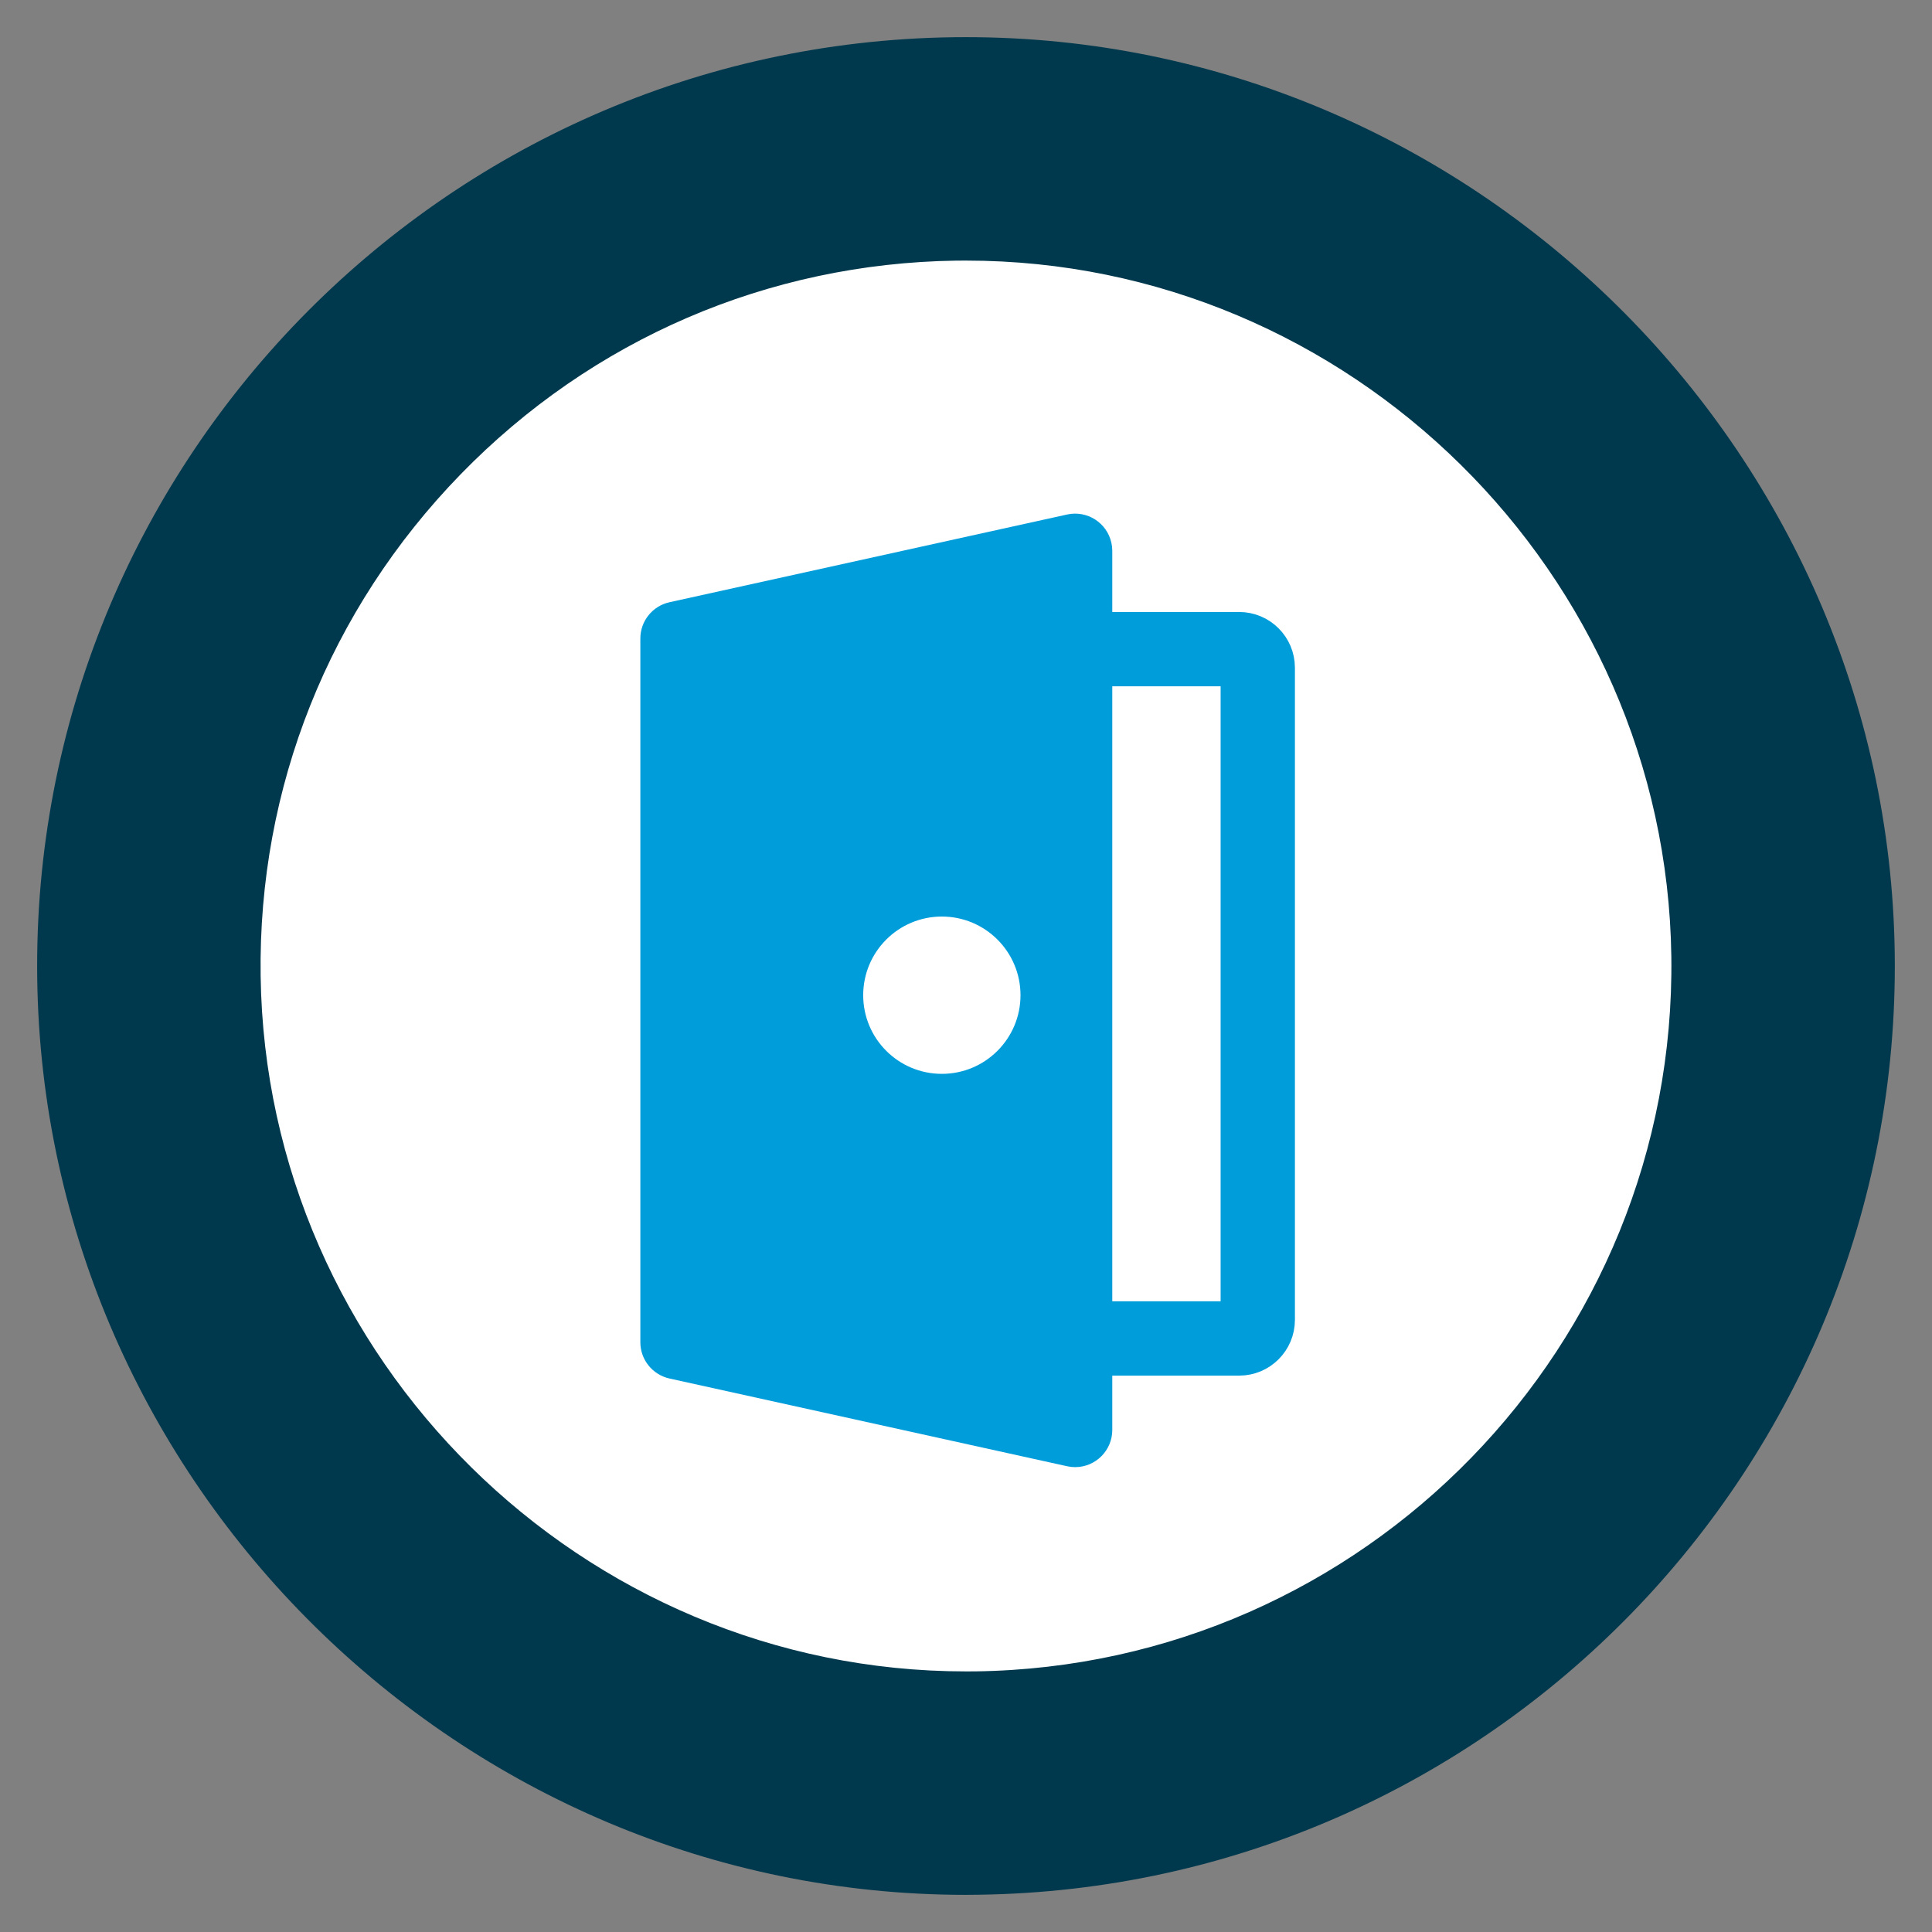
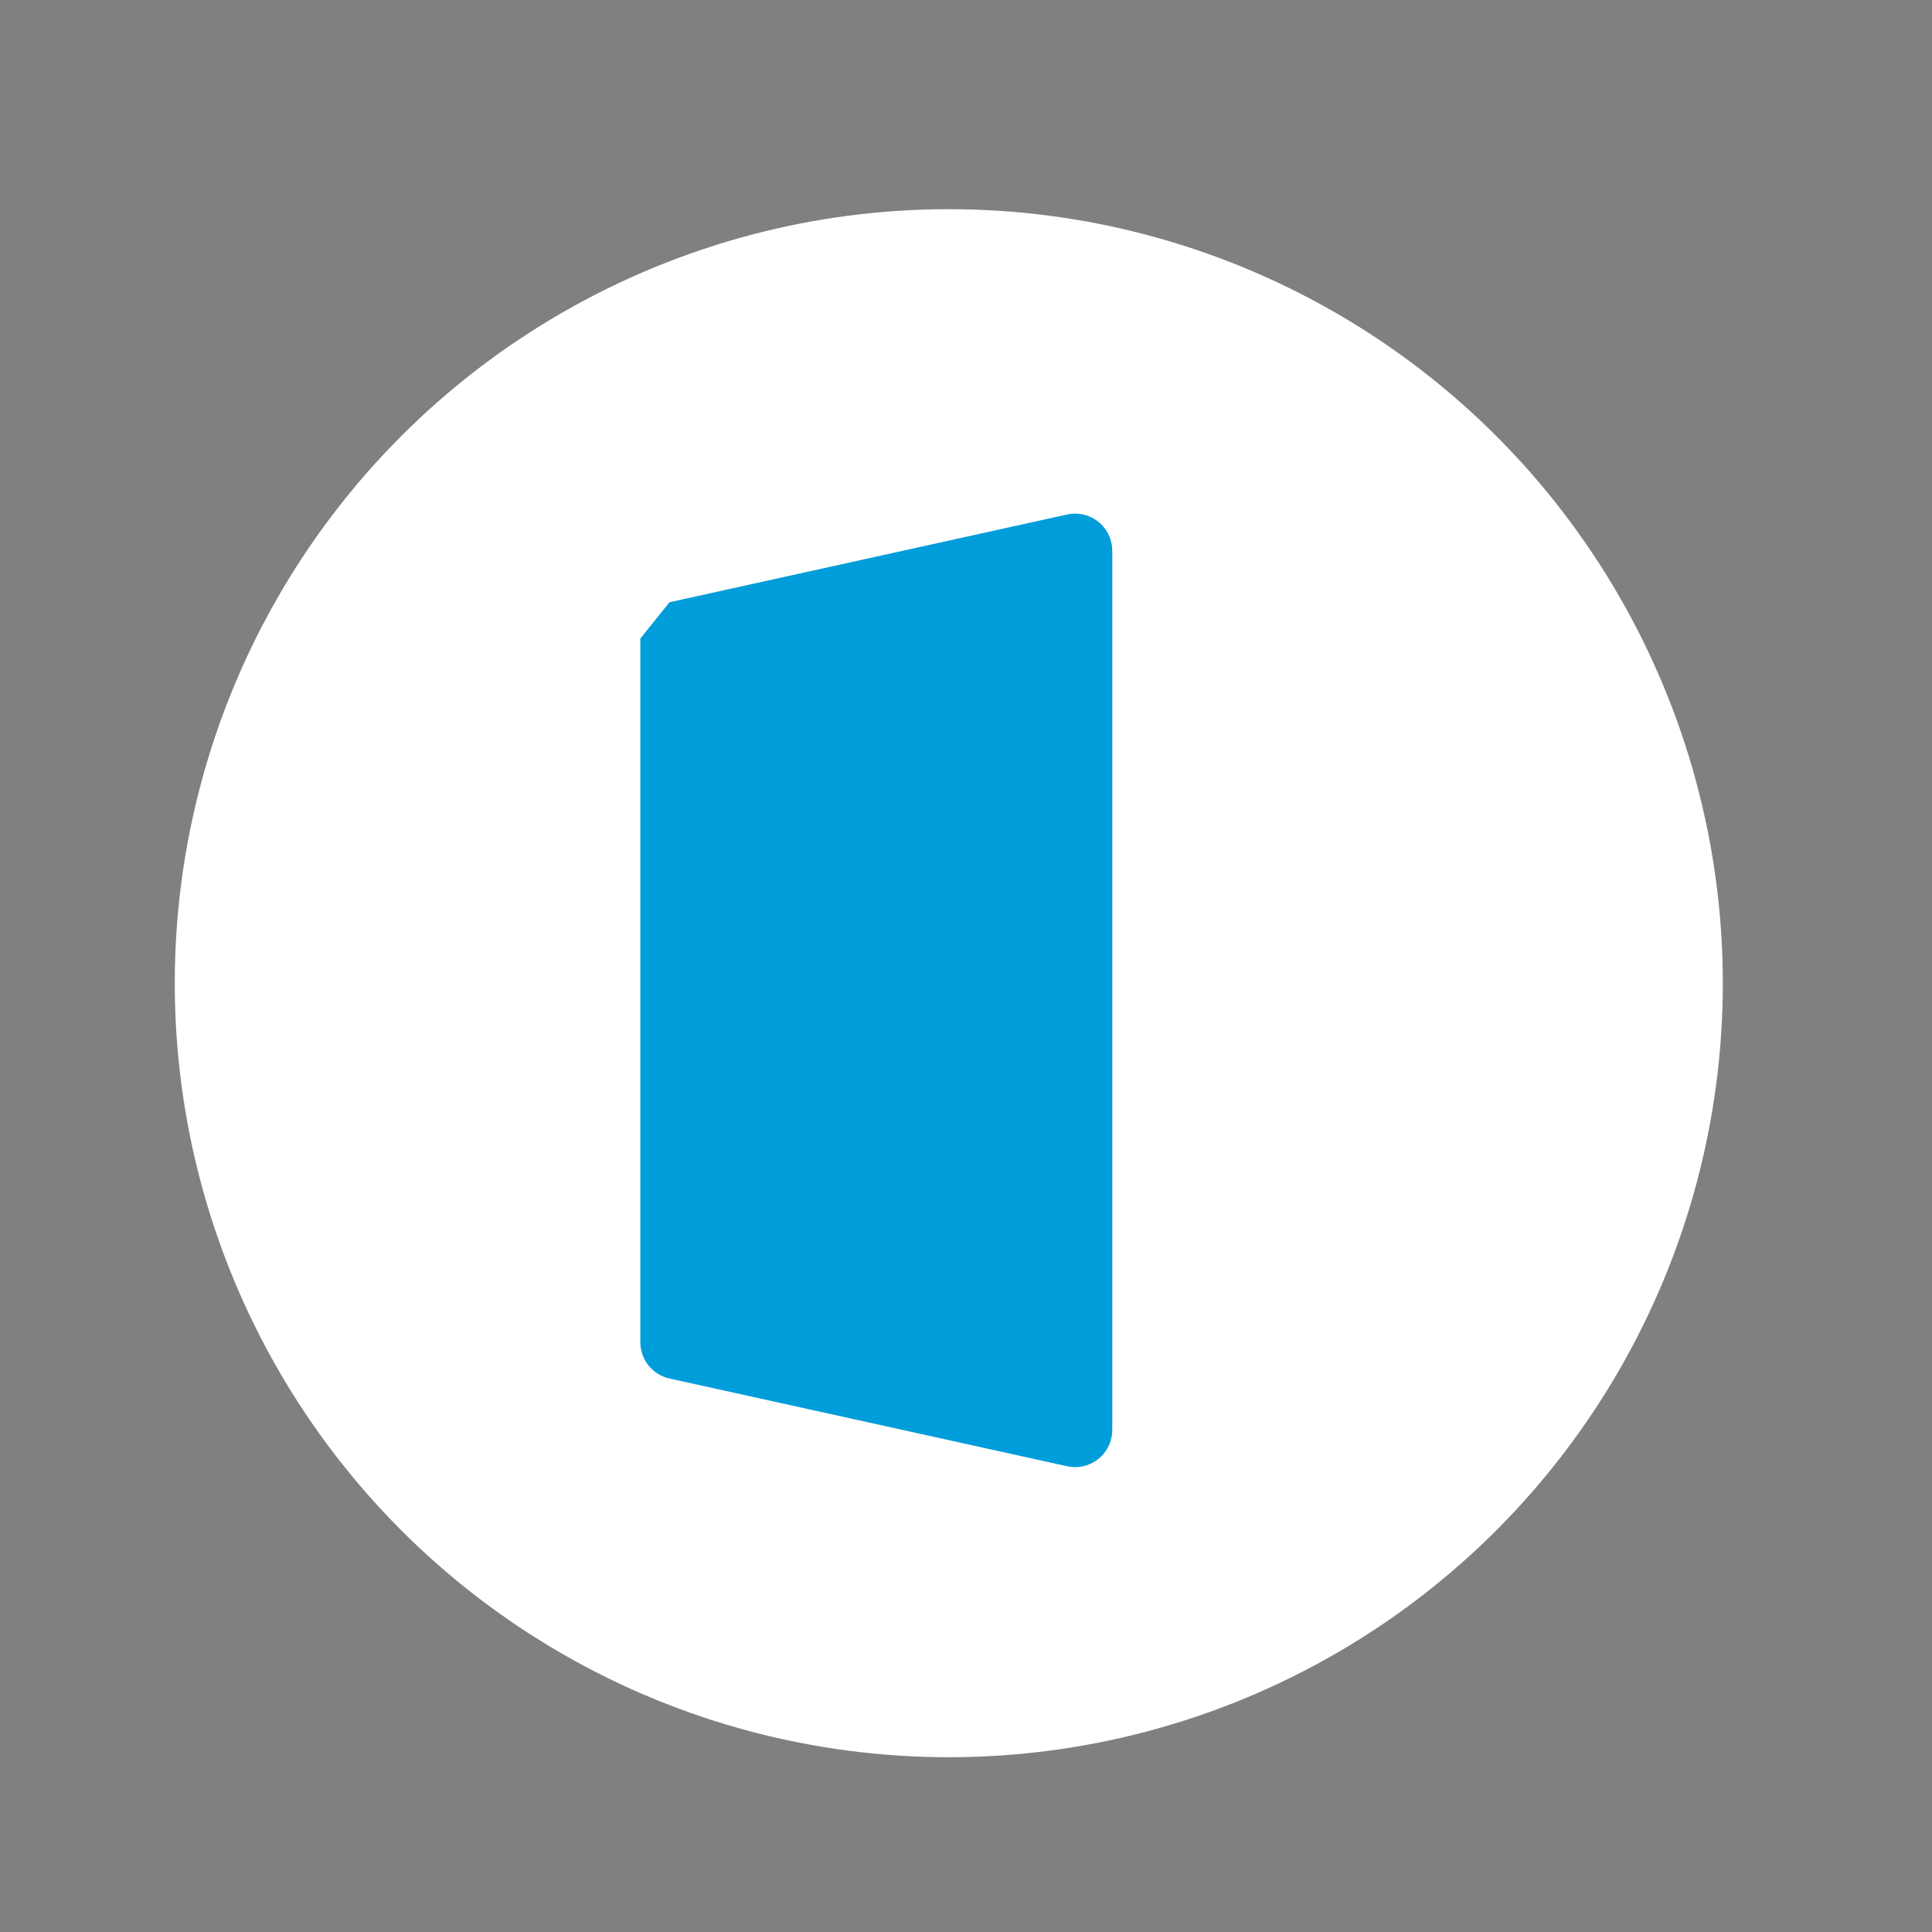
<svg xmlns="http://www.w3.org/2000/svg" width="52px" height="52px" viewBox="0 0 52 52" version="1.1">
  <rect x="0" y="0" width="52" height="52" fill="#808080" stroke="none" />
  <title>Ikoner/tjänsteikoner/logga in÷÷</title>
  <desc>Created with Sketch.</desc>
  <g id="Ikoner/tjänsteikoner/logga-in" stroke="none" stroke-width="1" fill="none" fill-rule="evenodd">
    <g id="Clock" transform="translate(1, 1)">
      <circle id="Oval" fill="#FFFFFF" cx="24.537" cy="25.463" r="20.833" />
-       <path d="M0.002,25.342 C-0.187,11.559 10.873,0.191 24.657,0.002 L25.004,0 C38.6,0 49.811,11.061 49.997,24.658 C50.186,38.441 39.126,49.809 25.342,49.997 L24.994,50 C11.399,50 0.188,38.939 0.002,25.342 Z M24.739,6.015 C19.677,6.086 14.939,8.127 11.398,11.766 C7.858,15.405 5.946,20.198 6.015,25.26 C6.156,35.585 14.671,43.986 24.996,43.986 L25.259,43.985 C35.727,43.841 44.127,35.207 43.984,24.74 C43.842,14.415 35.328,6.014 25.004,6.014 L24.739,6.015 Z" id="Fill-7" fill="#00394D" />
    </g>
-     <path d="M28.031,17.472 L33.353,17.472 C33.629,17.472 33.853,17.696 33.853,17.972 L33.853,35.525 C33.853,35.801 33.629,36.025 33.353,36.025 L28.031,36.025" id="Path-4" stroke="#009DDB" stroke-width="2" />
-     <path d="M18.02,16.209 L28.721,13.848 C29.261,13.729 29.794,14.07 29.913,14.609 C29.929,14.68 29.937,14.752 29.937,14.825 L29.937,38.488 C29.937,39.04 29.489,39.488 28.937,39.488 C28.864,39.488 28.792,39.48 28.721,39.464 L18.02,37.103 C17.562,37.002 17.235,36.596 17.235,36.127 L17.235,17.186 C17.235,16.716 17.562,16.31 18.02,16.209 Z" id="Rectangle" fill="#009DDB" />
-     <circle id="Oval" fill="#FFFFFF" cx="25.35" cy="26.786" r="2.117" />
+     <path d="M18.02,16.209 L28.721,13.848 C29.261,13.729 29.794,14.07 29.913,14.609 C29.929,14.68 29.937,14.752 29.937,14.825 L29.937,38.488 C29.937,39.04 29.489,39.488 28.937,39.488 C28.864,39.488 28.792,39.48 28.721,39.464 L18.02,37.103 C17.562,37.002 17.235,36.596 17.235,36.127 L17.235,17.186 Z" id="Rectangle" fill="#009DDB" />
  </g>
</svg>